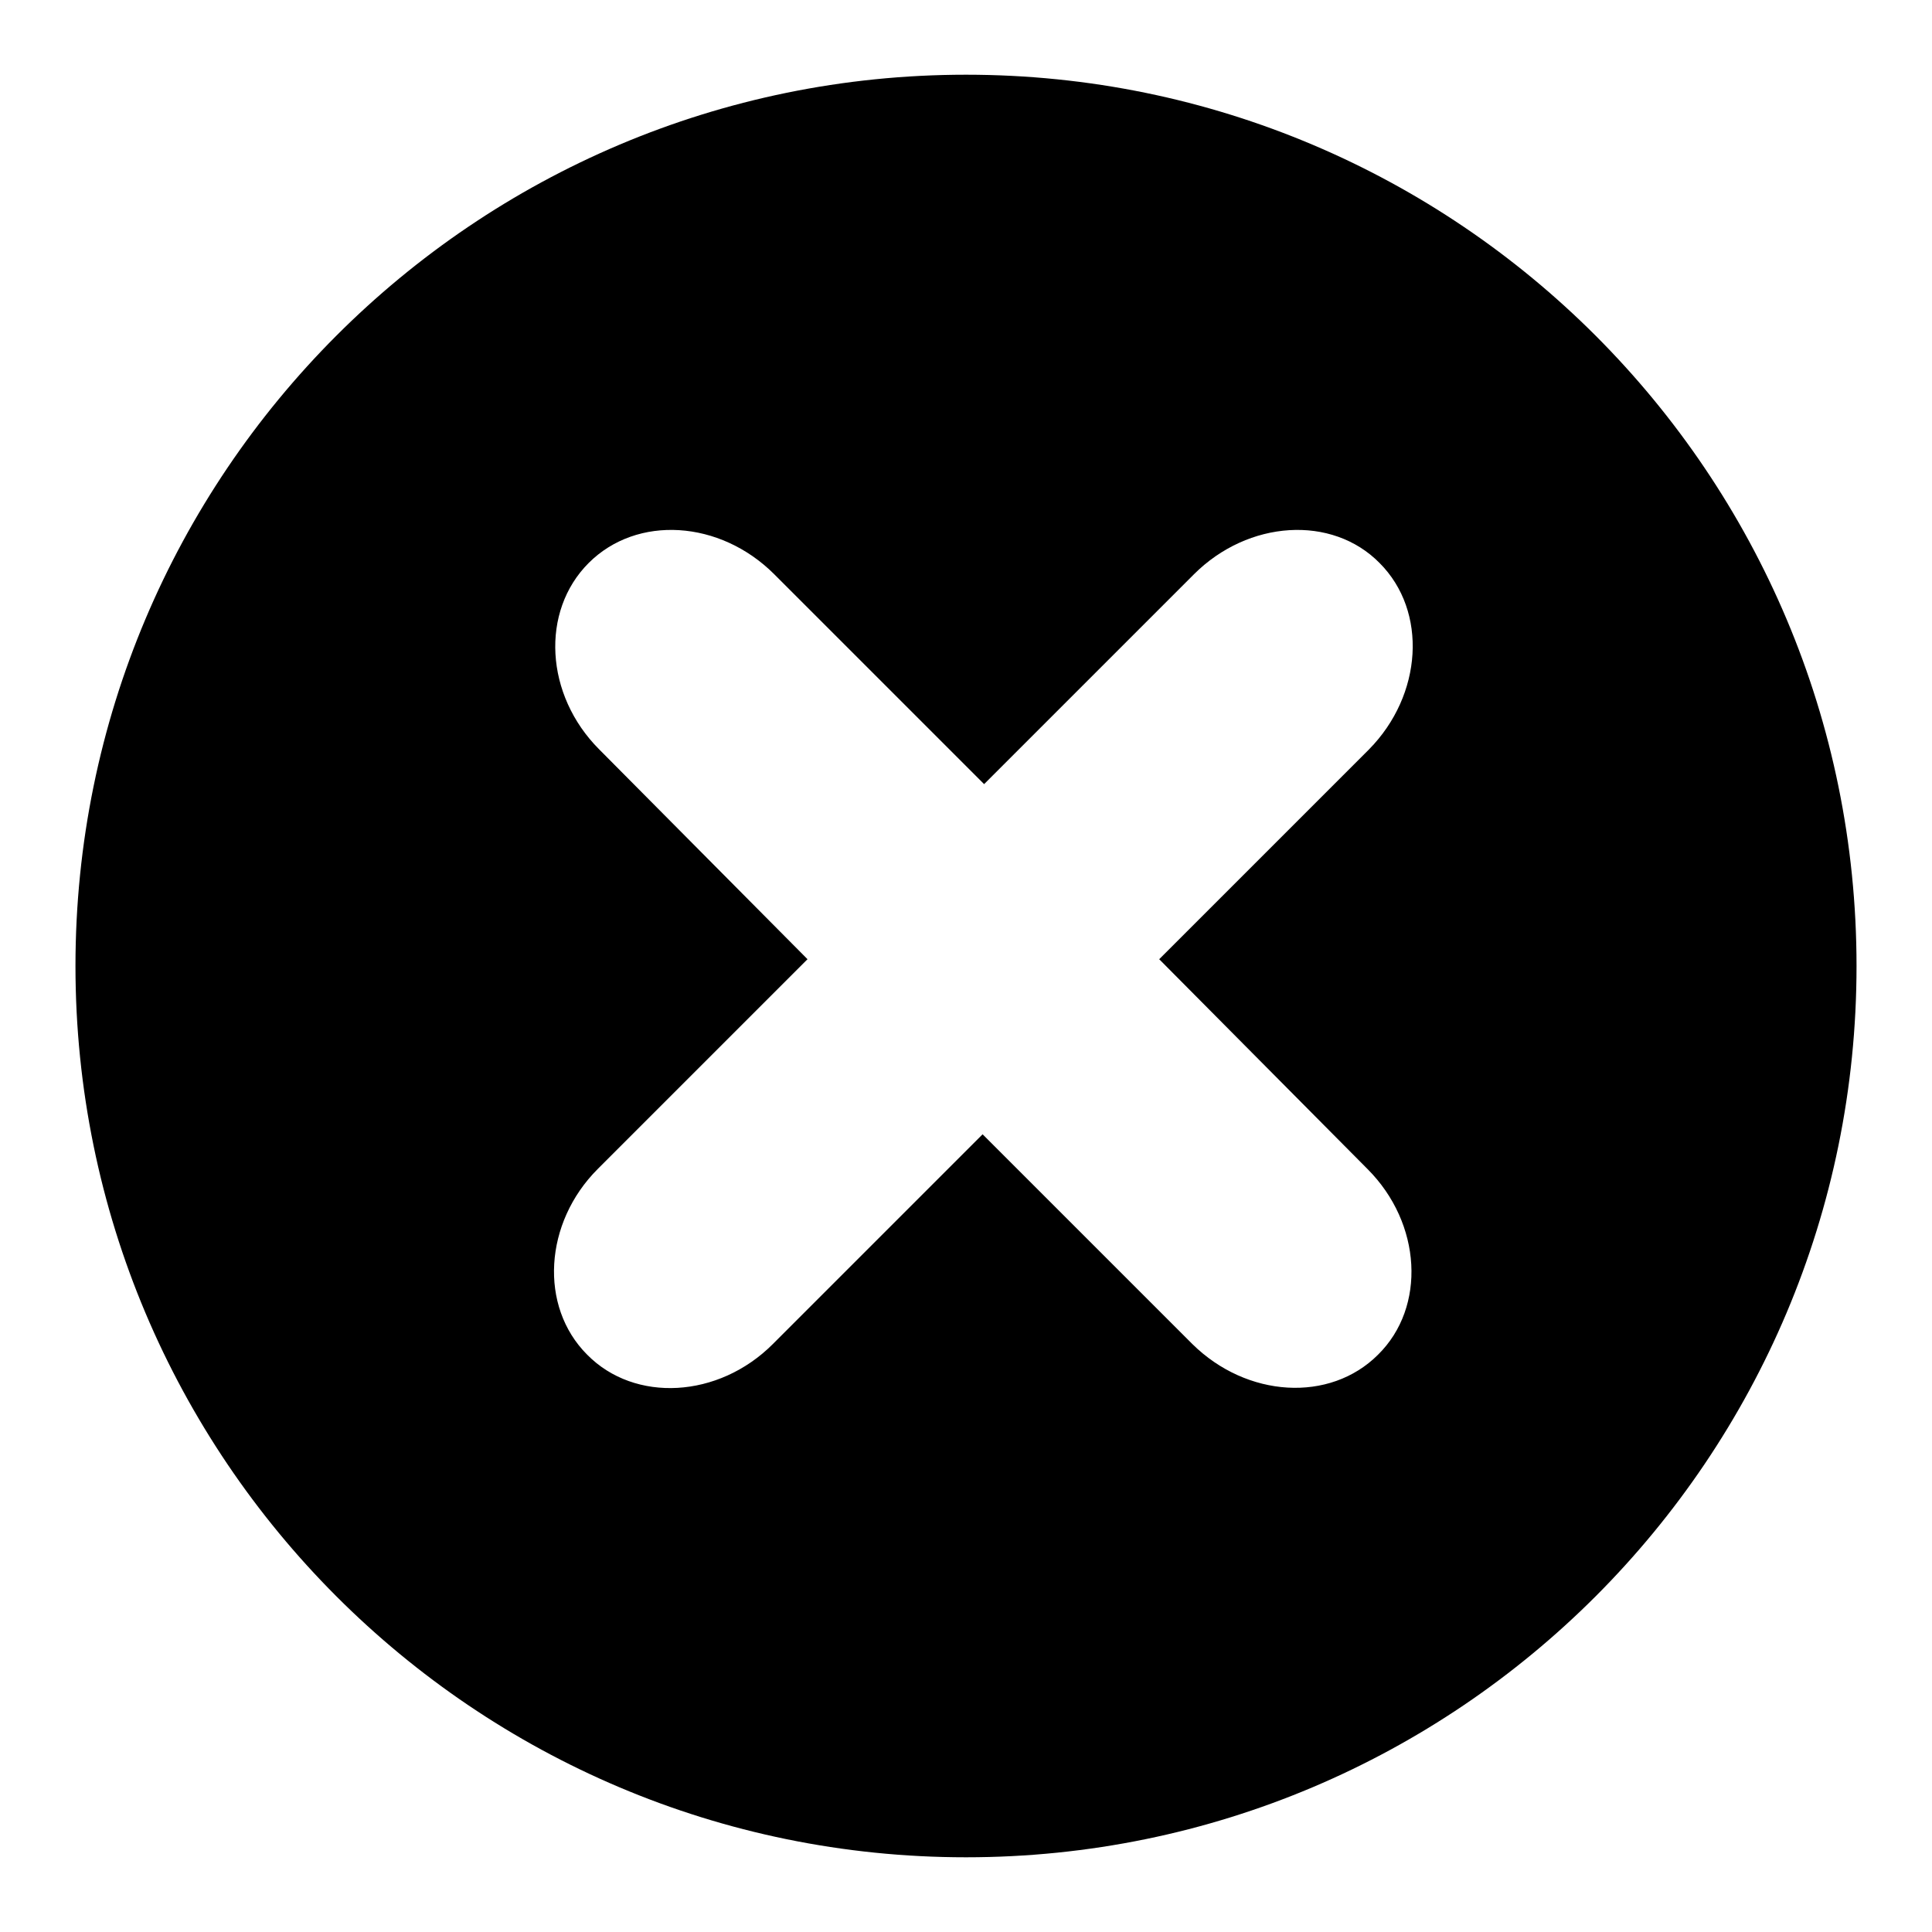
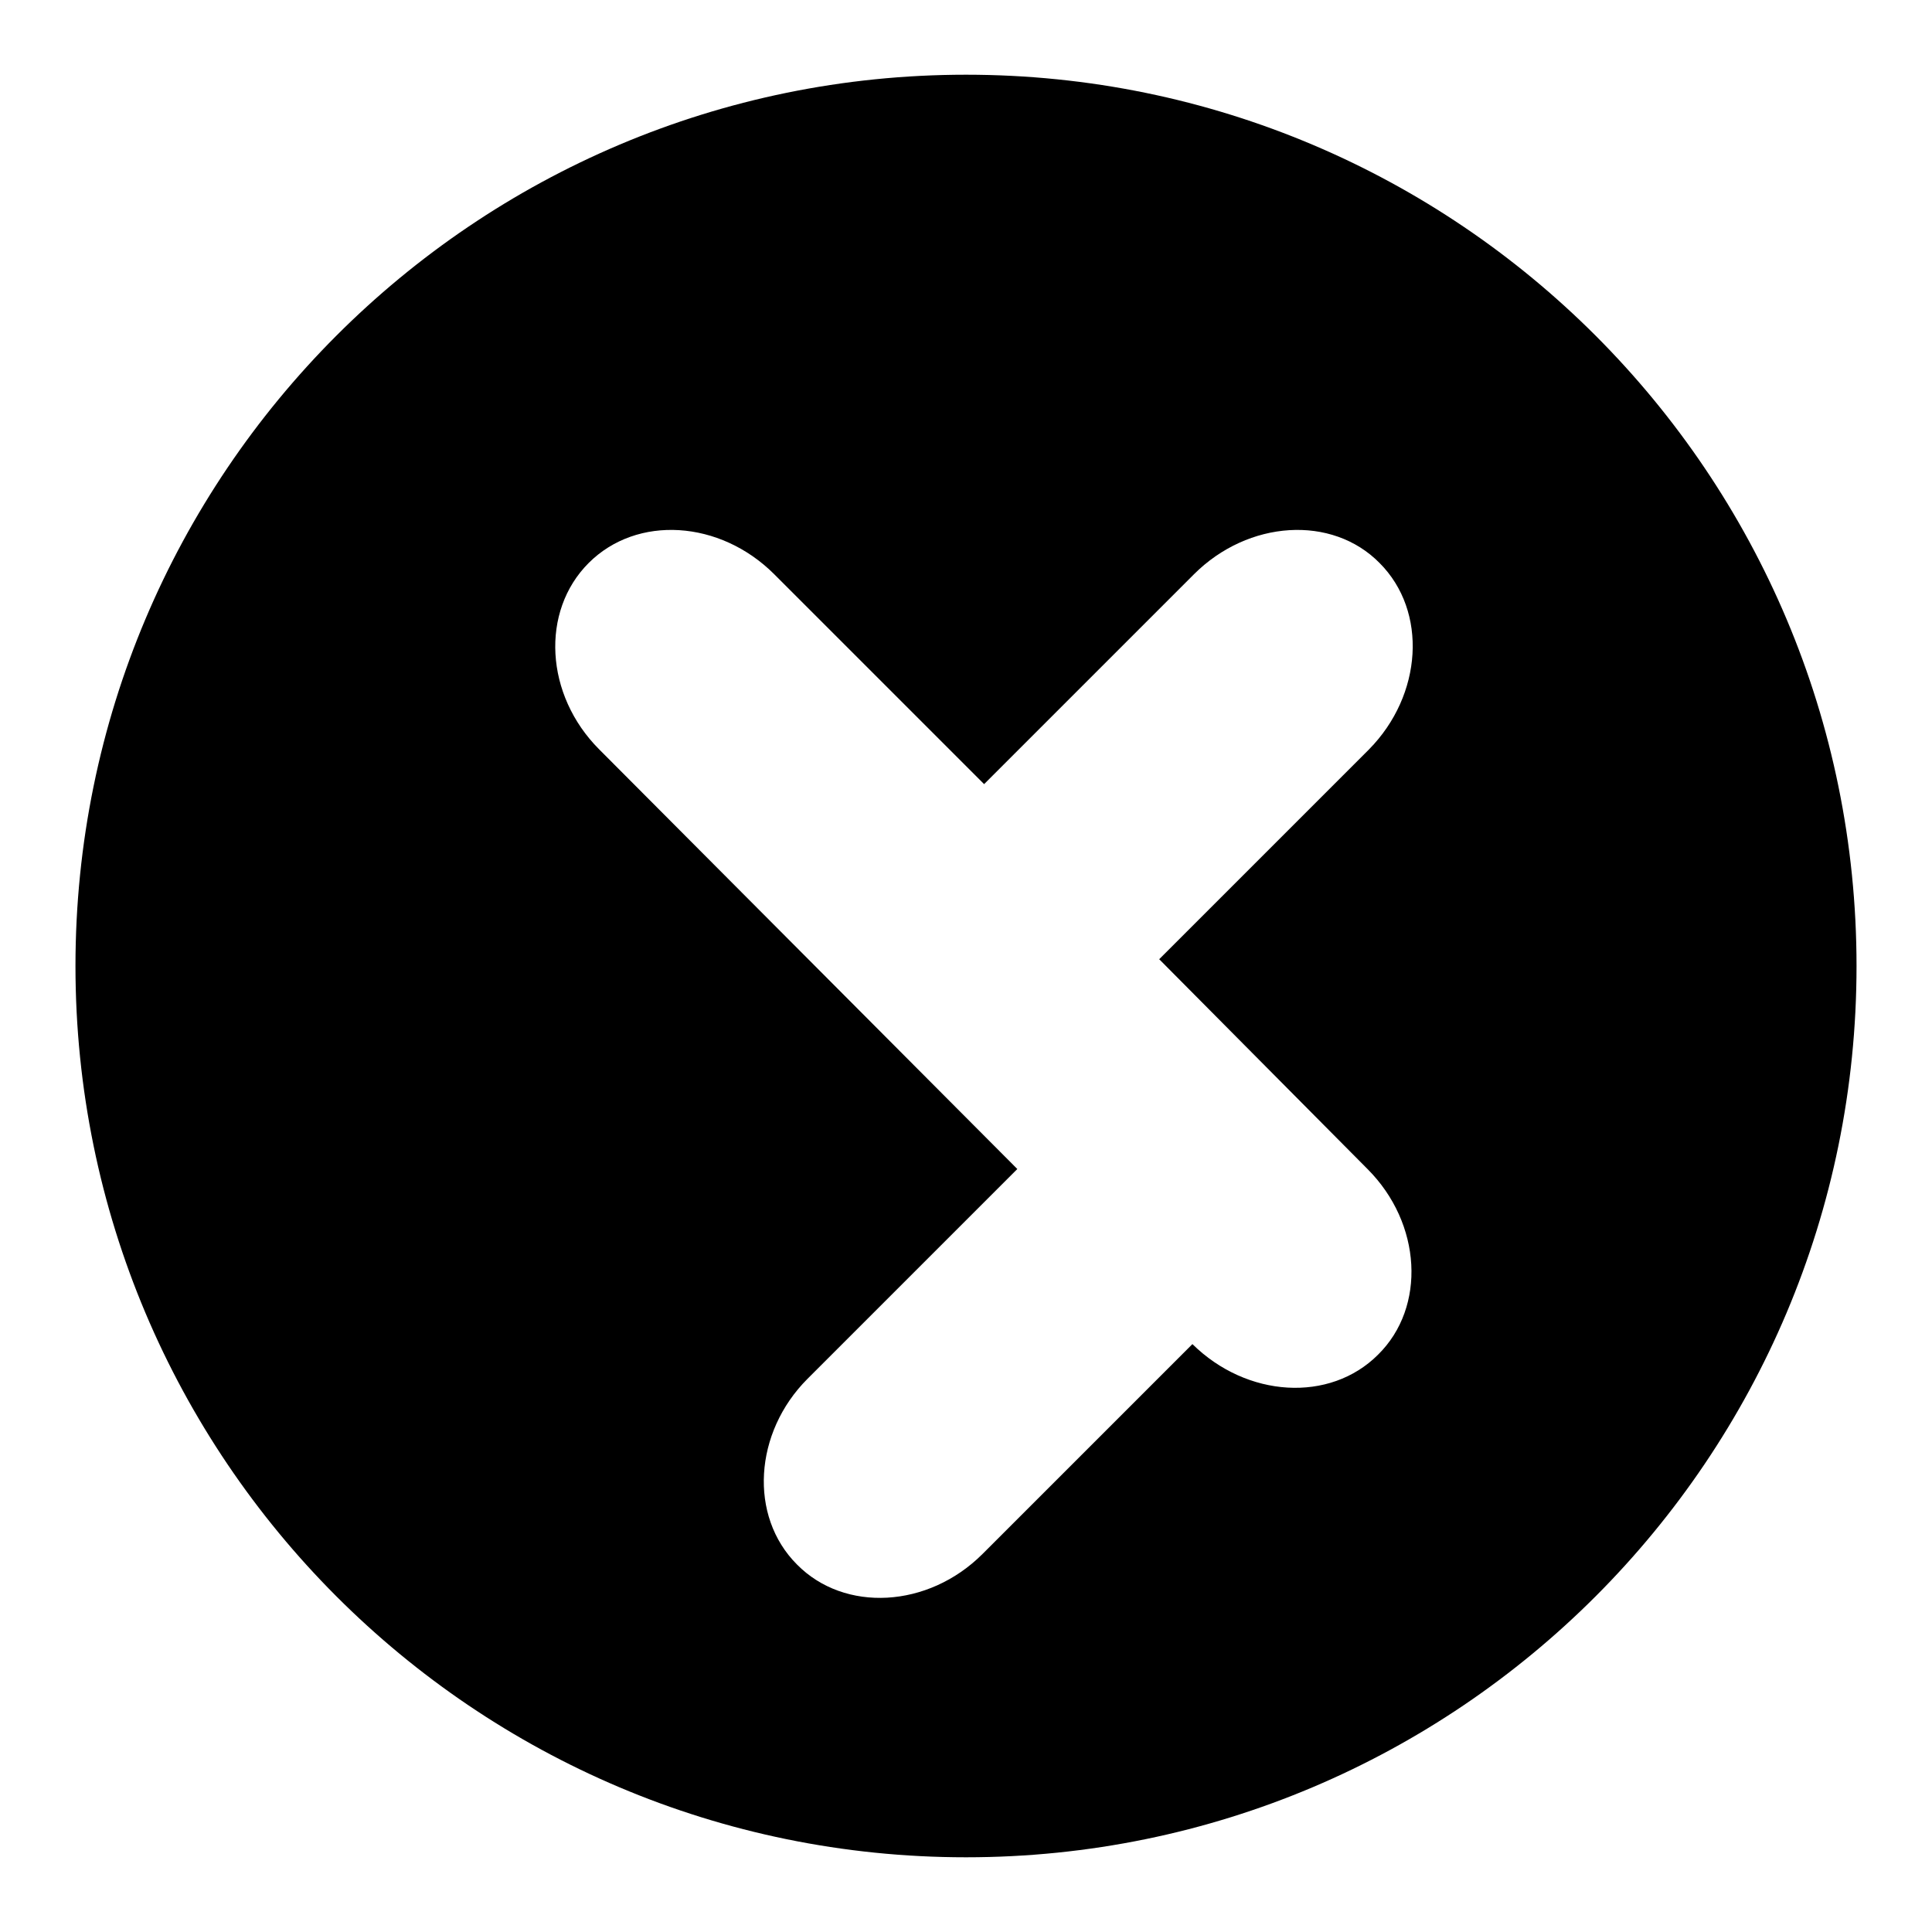
<svg xmlns="http://www.w3.org/2000/svg" version="1.1" x="0px" y="0px" viewBox="0 0 256 256" enable-background="new 0 0 256 256" xml:space="preserve">
  <g>
    <g>
-       <path fill="#000000" d="M128,9.9C62.8,9.9,10,62.8,10,128c0,65.2,52.8,118.1,118,118.1c65.2,0,118-52.9,118-118.1C246,62.8,193.2,9.9,128,9.9z M181.2,154.9c7.2,7.2,7.8,18.3,1.4,24.6c-6.4,6.4-17.4,5.7-24.6-1.4l-27.8-27.8l-27.8,27.8c-7.2,7.2-18.3,7.8-24.6,1.4c-6.4-6.4-5.7-17.5,1.4-24.6l27.8-27.8L79.4,99.3c-7.2-7.2-7.8-18.3-1.4-24.7c6.4-6.4,17.4-5.7,24.6,1.5l27.8,27.8l27.8-27.8c7.2-7.2,18.3-7.9,24.6-1.5c6.4,6.4,5.7,17.5-1.4,24.7l-27.8,27.8L181.2,154.9z" />
+       <path fill="#000000" d="M128,9.9C62.8,9.9,10,62.8,10,128c0,65.2,52.8,118.1,118,118.1c65.2,0,118-52.9,118-118.1C246,62.8,193.2,9.9,128,9.9z M181.2,154.9c7.2,7.2,7.8,18.3,1.4,24.6c-6.4,6.4-17.4,5.7-24.6-1.4l-27.8,27.8c-7.2,7.2-18.3,7.8-24.6,1.4c-6.4-6.4-5.7-17.5,1.4-24.6l27.8-27.8L79.4,99.3c-7.2-7.2-7.8-18.3-1.4-24.7c6.4-6.4,17.4-5.7,24.6,1.5l27.8,27.8l27.8-27.8c7.2-7.2,18.3-7.9,24.6-1.5c6.4,6.4,5.7,17.5-1.4,24.7l-27.8,27.8L181.2,154.9z" />
    </g>
  </g>
</svg>